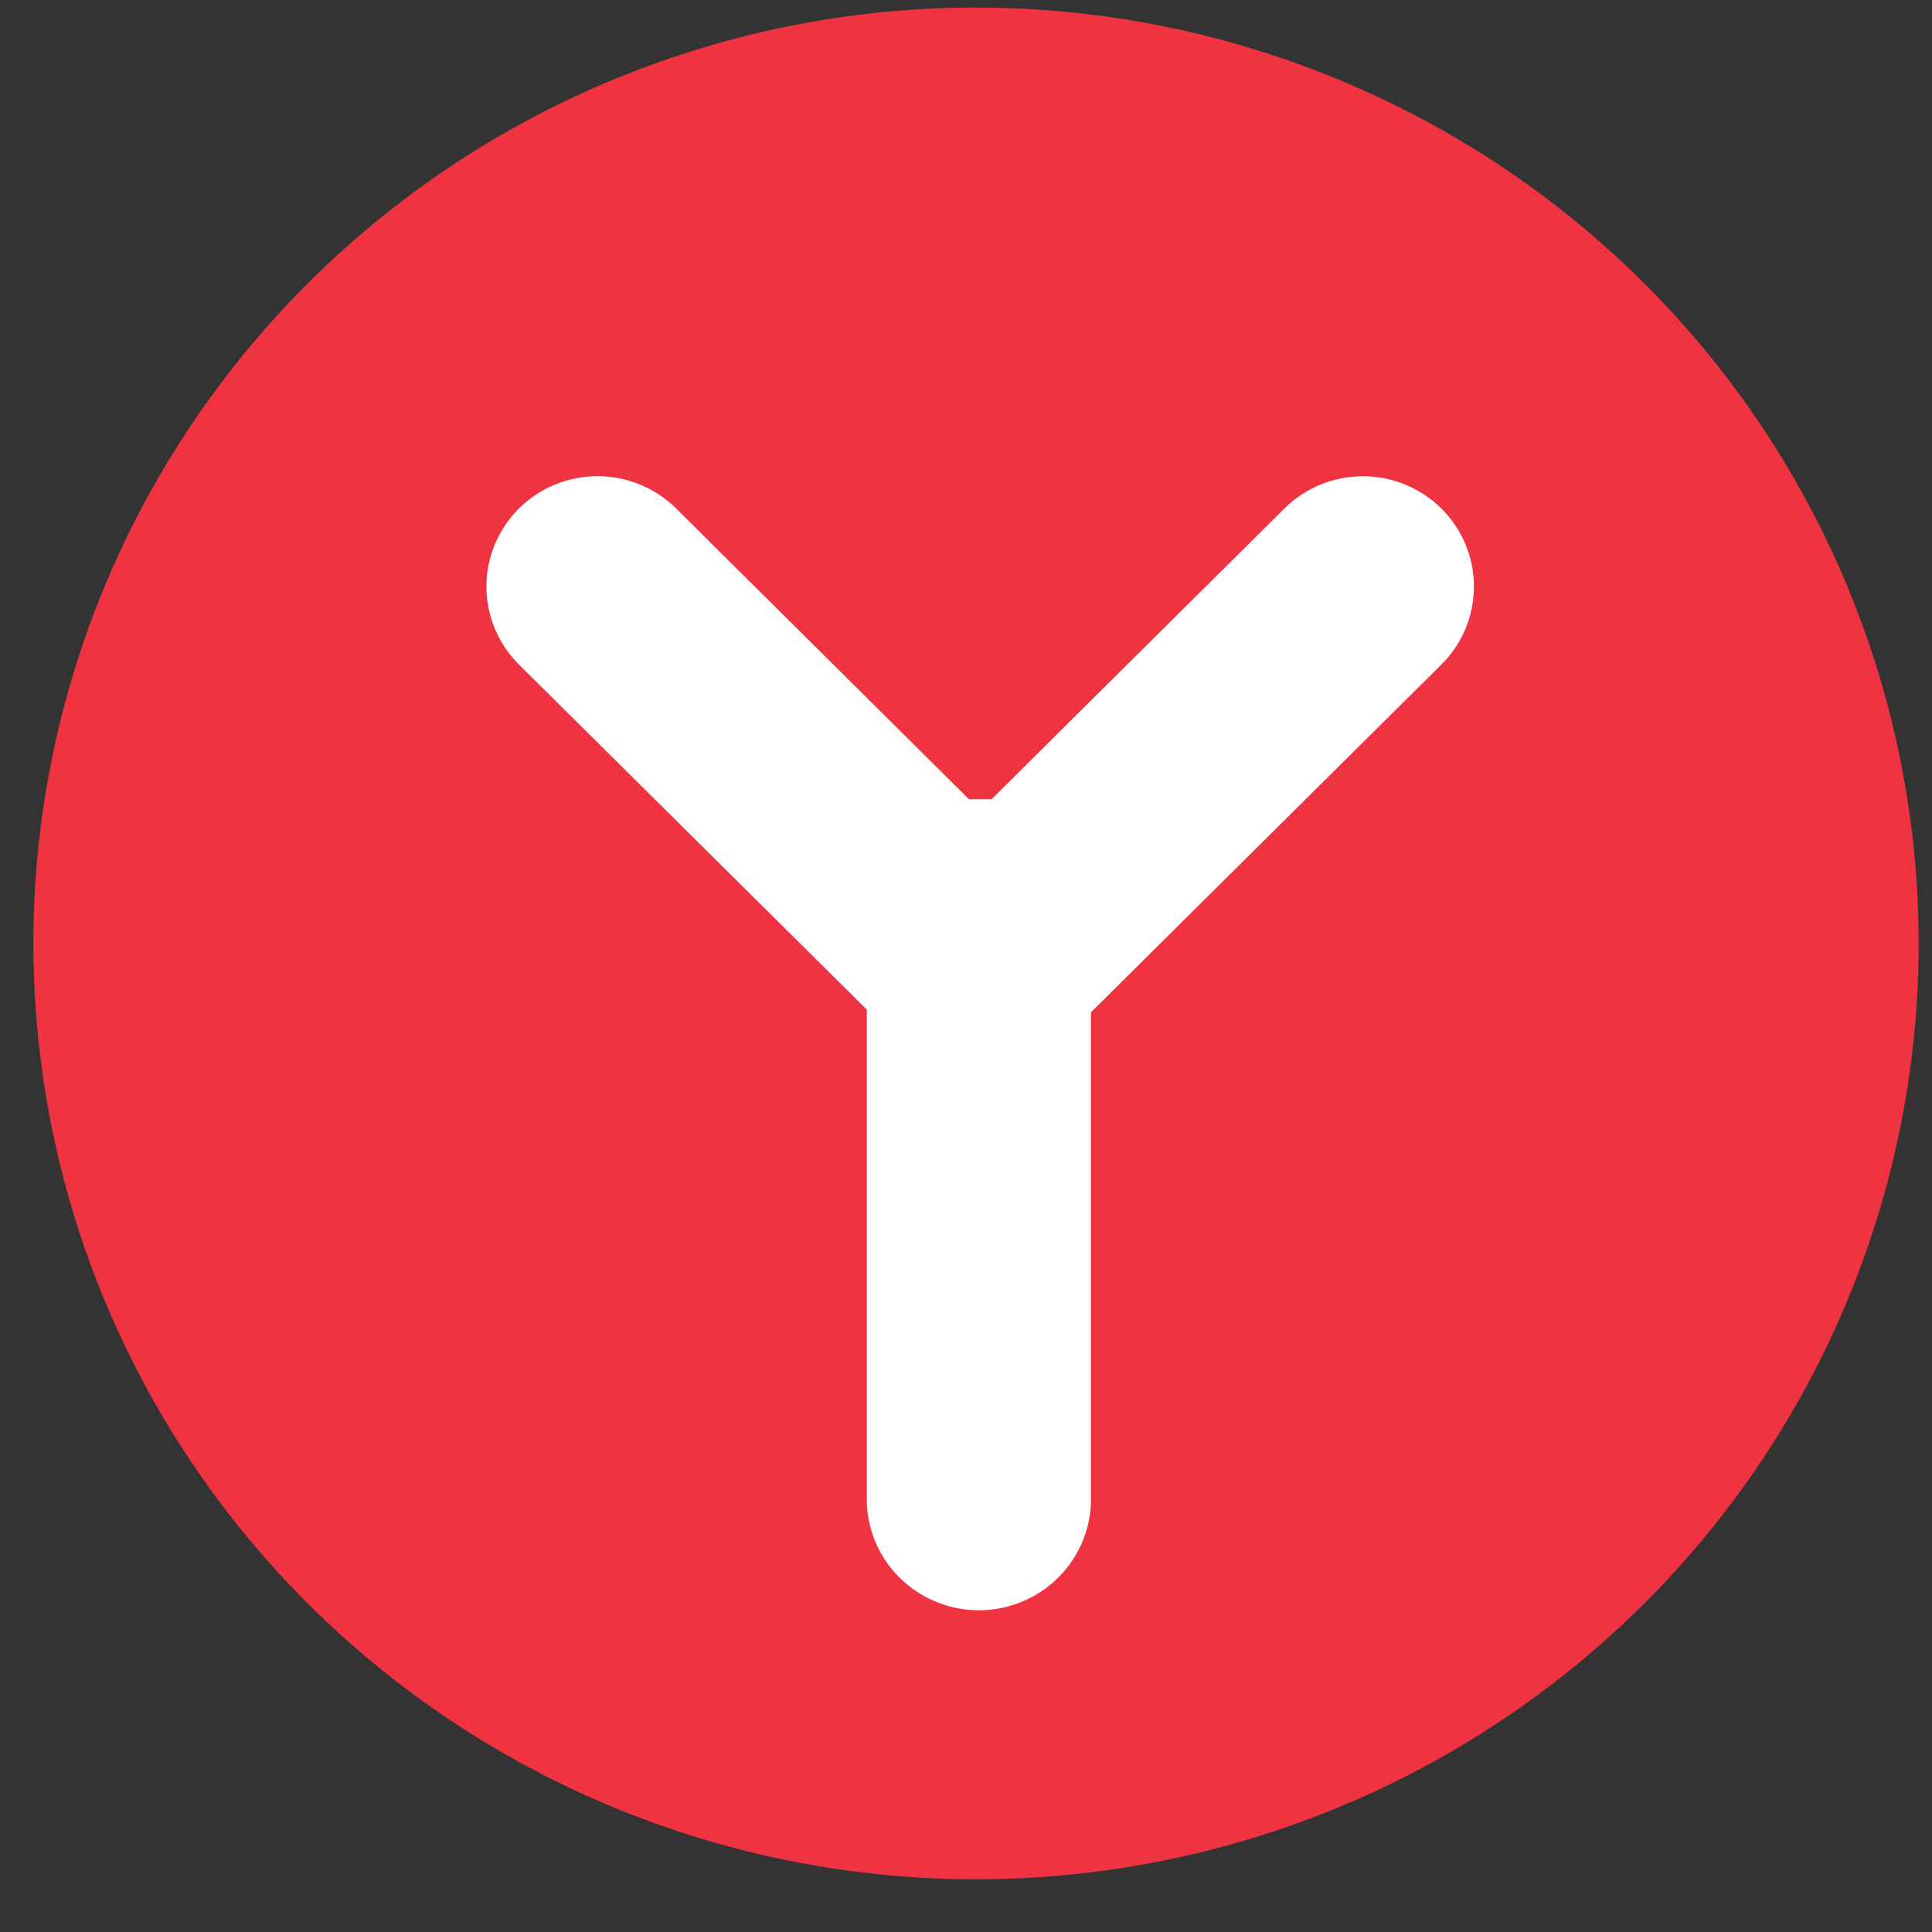
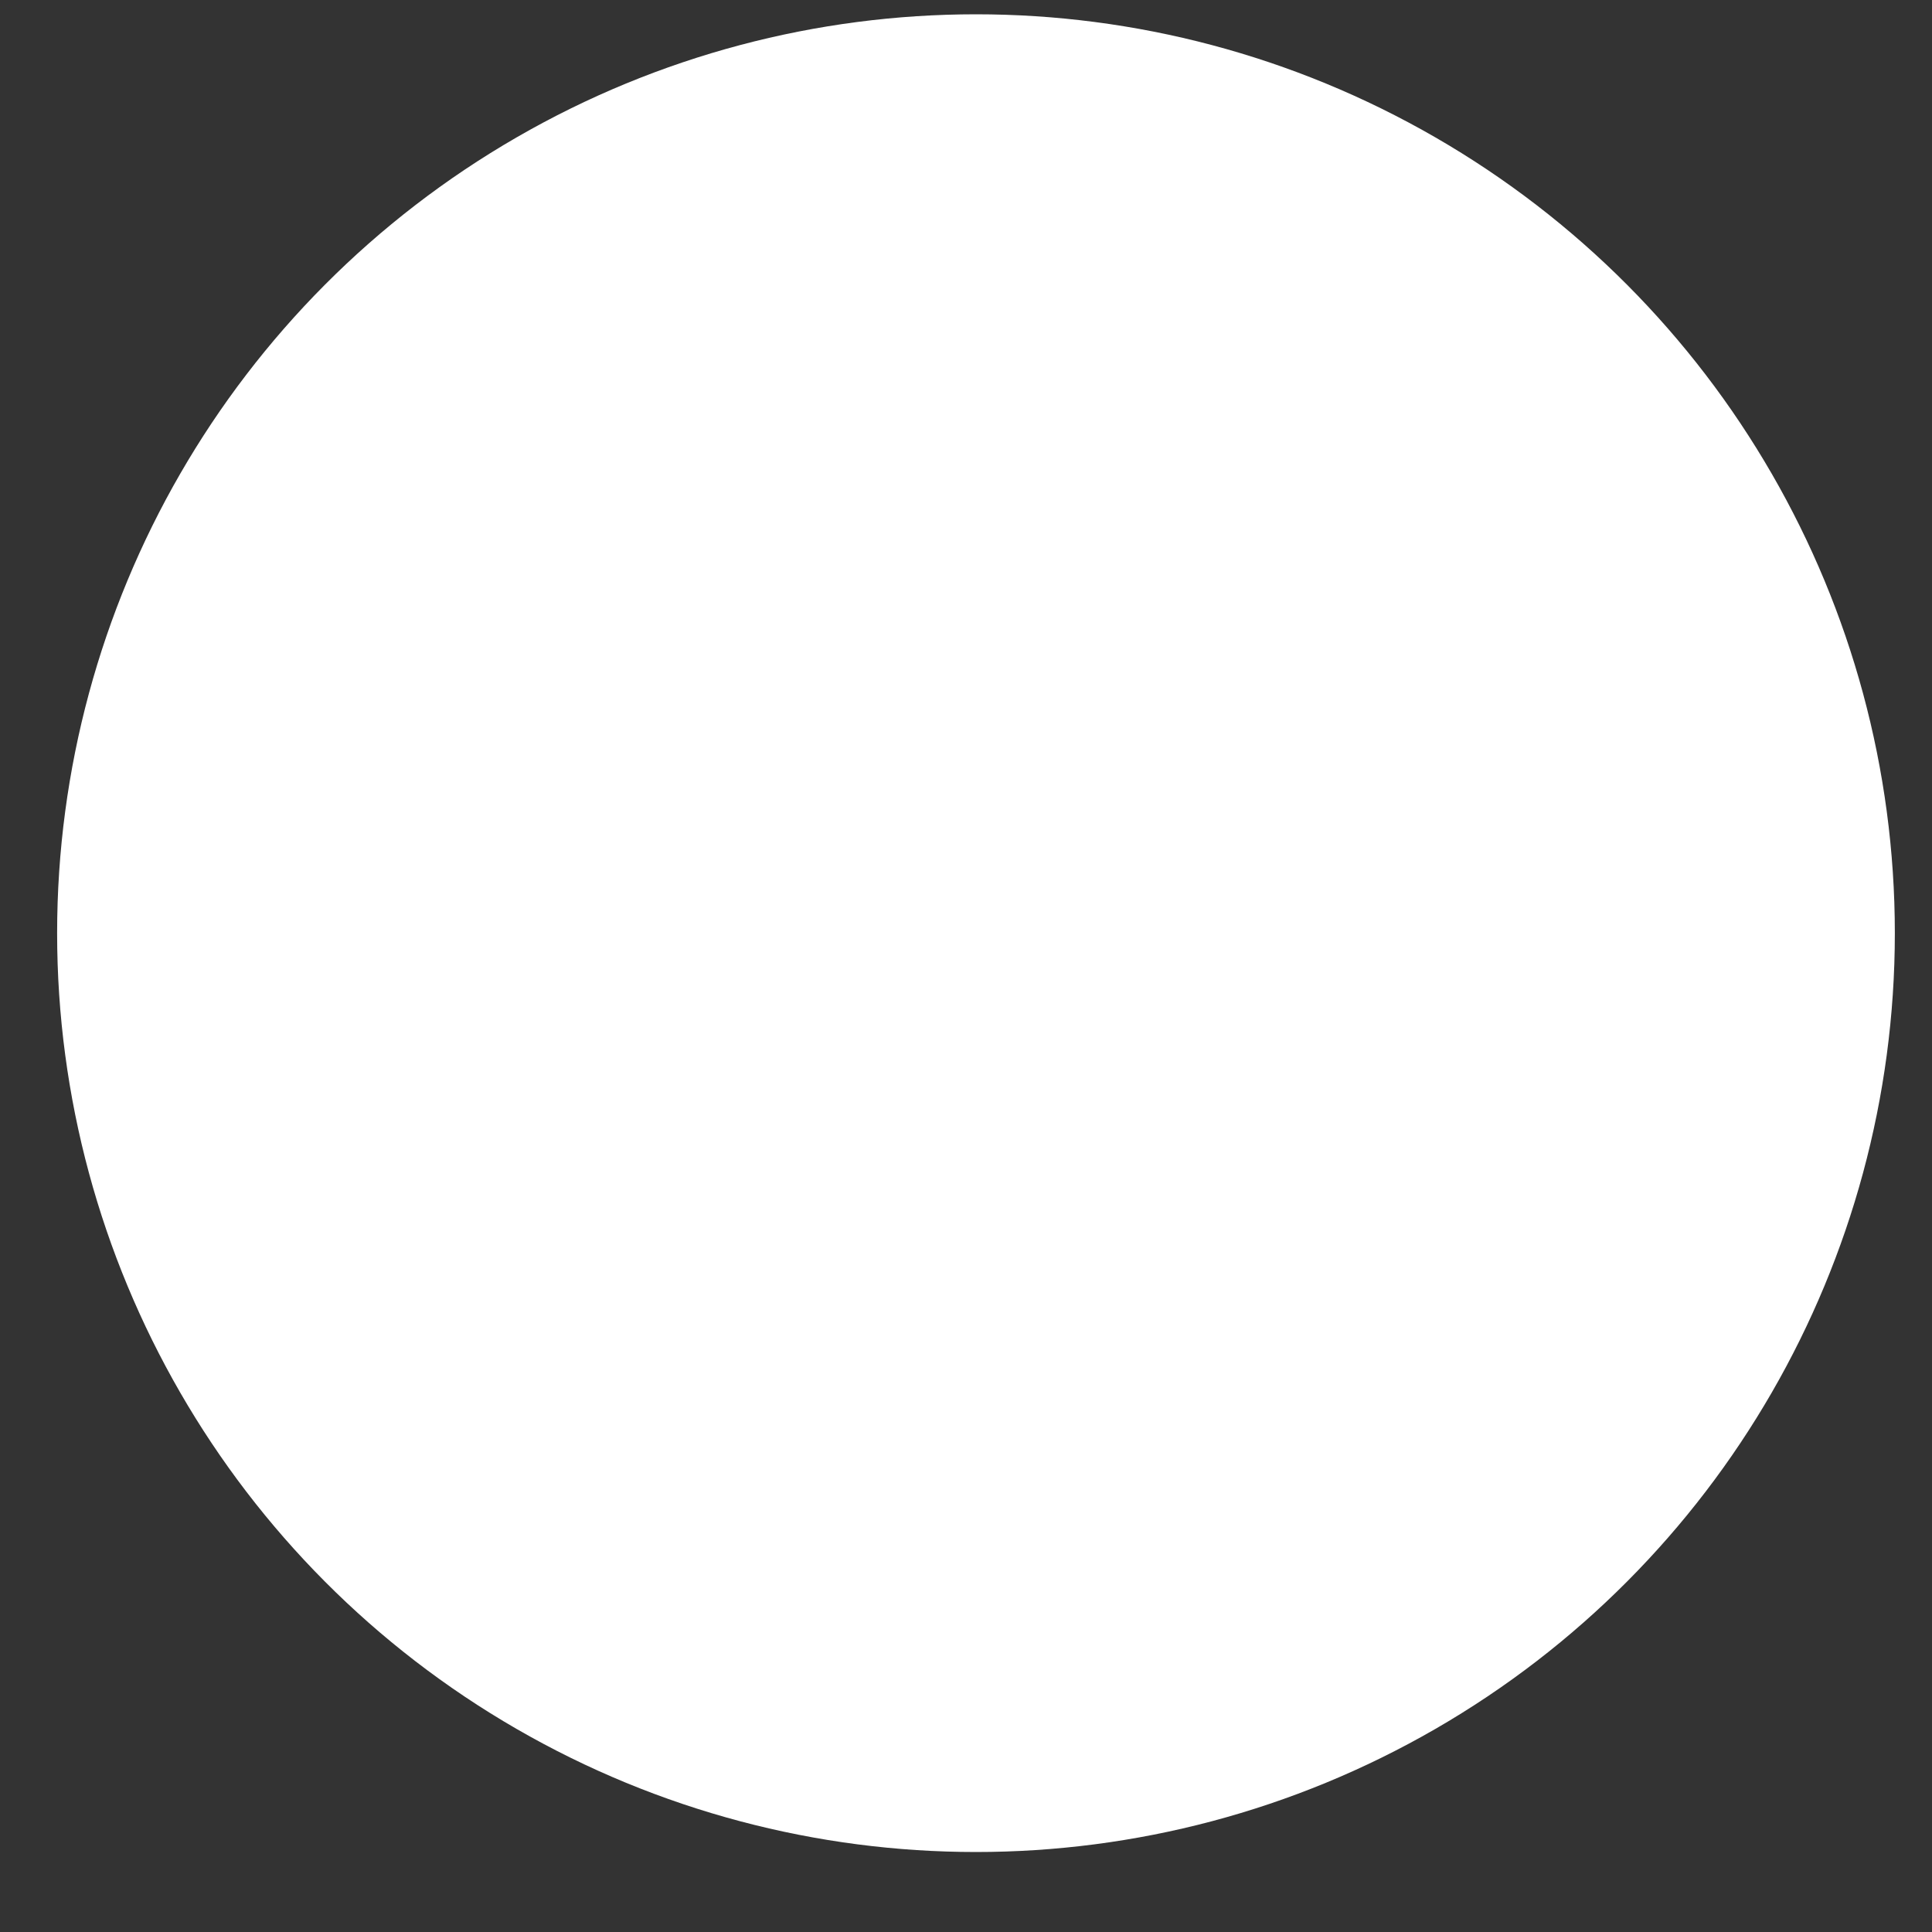
<svg xmlns="http://www.w3.org/2000/svg" width="30" height="30" viewBox="0 0 30 30" fill="none">
  <rect x="0" y="0" width="30" height="30" fill="#333333" stroke="none" />
  <g clip-path="url(#clip0_1398_40823)">
    <ellipse cx="15.155" cy="14.49" rx="14.268" ry="14.268" fill="white" />
-     <path d="M15.152 0.117C18.048 0.117 20.878 0.969 23.285 2.565C25.693 4.161 27.57 6.431 28.678 9.086C29.786 11.742 30.077 14.664 29.512 17.483C28.948 20.302 27.554 22.892 25.507 24.924C23.46 26.957 20.852 28.341 18.012 28.902C15.173 29.463 12.229 29.176 9.554 28.076C6.88 26.976 4.593 25.113 2.985 22.724C1.376 20.334 0.518 17.524 0.518 14.65C0.518 10.796 2.059 7.1 4.804 4.375C7.548 1.649 11.271 0.118 15.152 0.117ZM22.382 10.319C22.706 9.998 22.887 9.562 22.887 9.108C22.887 8.654 22.706 8.218 22.382 7.897C22.059 7.576 21.62 7.395 21.162 7.395C20.705 7.395 20.266 7.576 19.943 7.897L15.397 12.41H15.046L10.5 7.897C10.177 7.575 9.738 7.395 9.28 7.394C8.822 7.394 8.383 7.574 8.059 7.895C7.735 8.217 7.553 8.652 7.553 9.107C7.553 9.561 7.734 9.997 8.058 10.319L13.46 15.677V23.345C13.478 23.791 13.669 24.213 13.994 24.522C14.318 24.831 14.75 25.004 15.2 25.004C15.649 25.004 16.082 24.831 16.406 24.522C16.73 24.213 16.922 23.791 16.94 23.345V15.719L22.382 10.319Z" fill="#EF3340" />
  </g>
  <defs>
    <clipPath id="clip0_1398_40823">
      <rect width="30" height="29.268" fill="white" />
    </clipPath>
  </defs>
</svg>